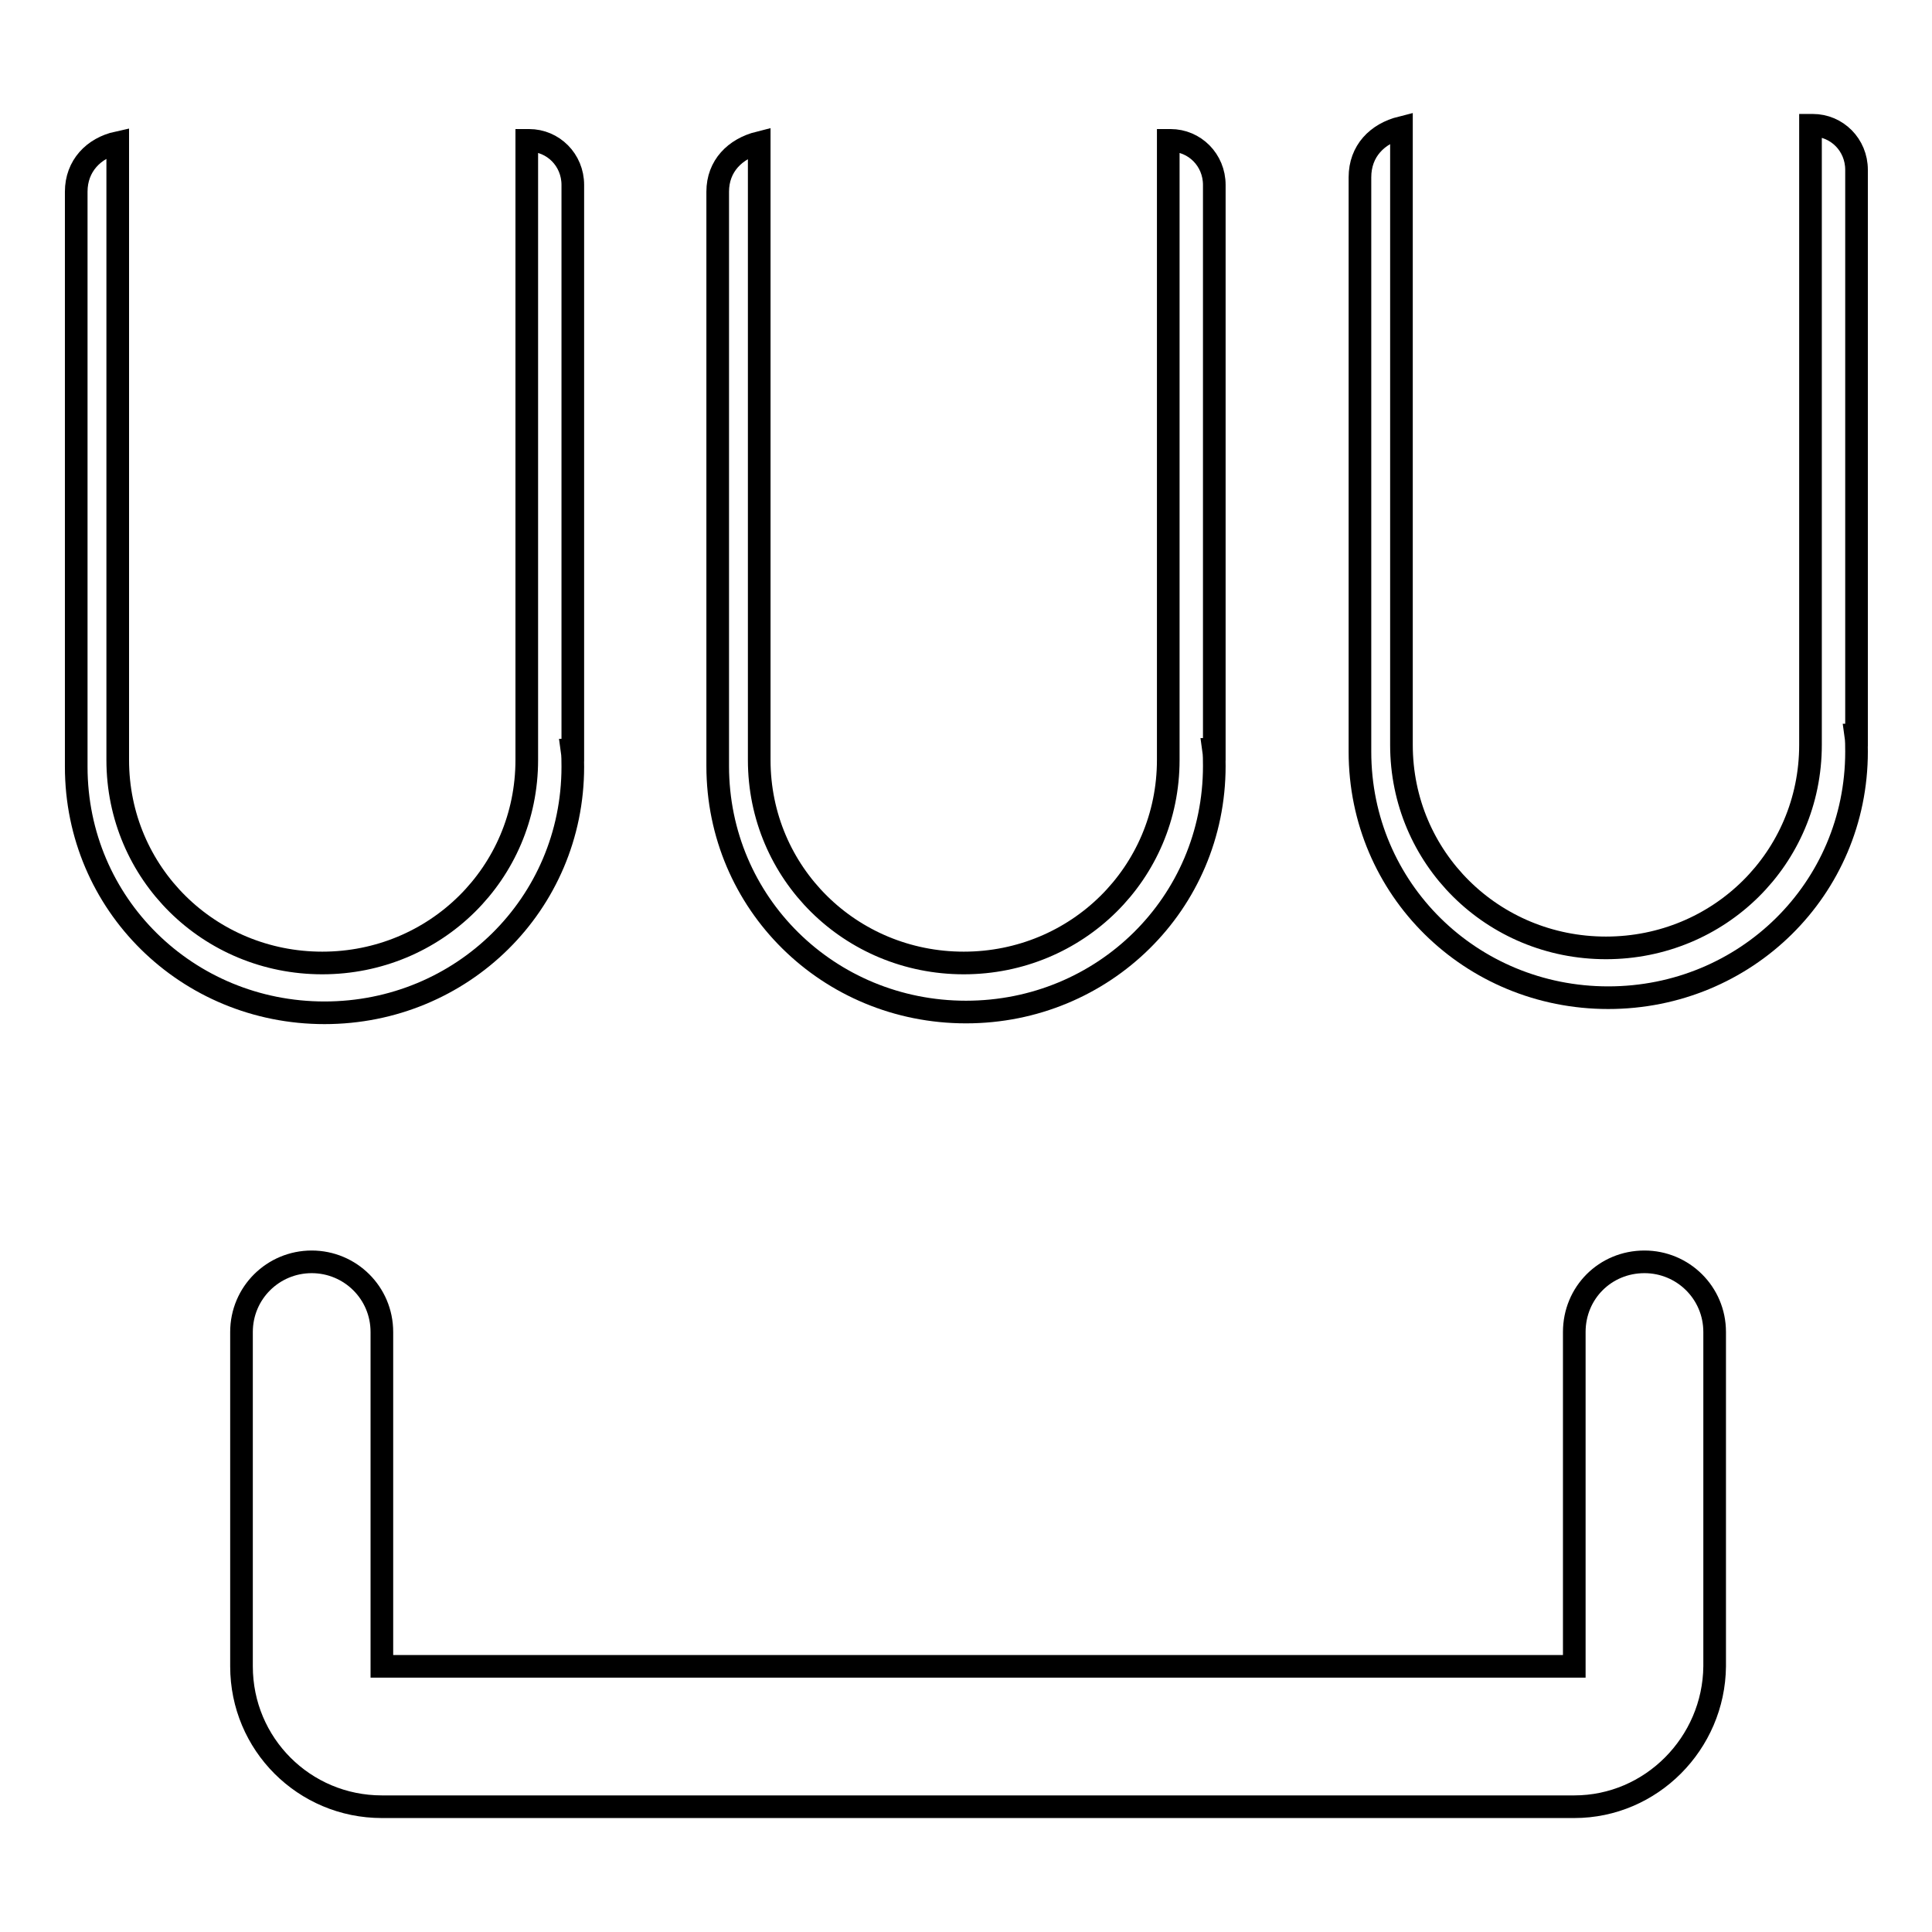
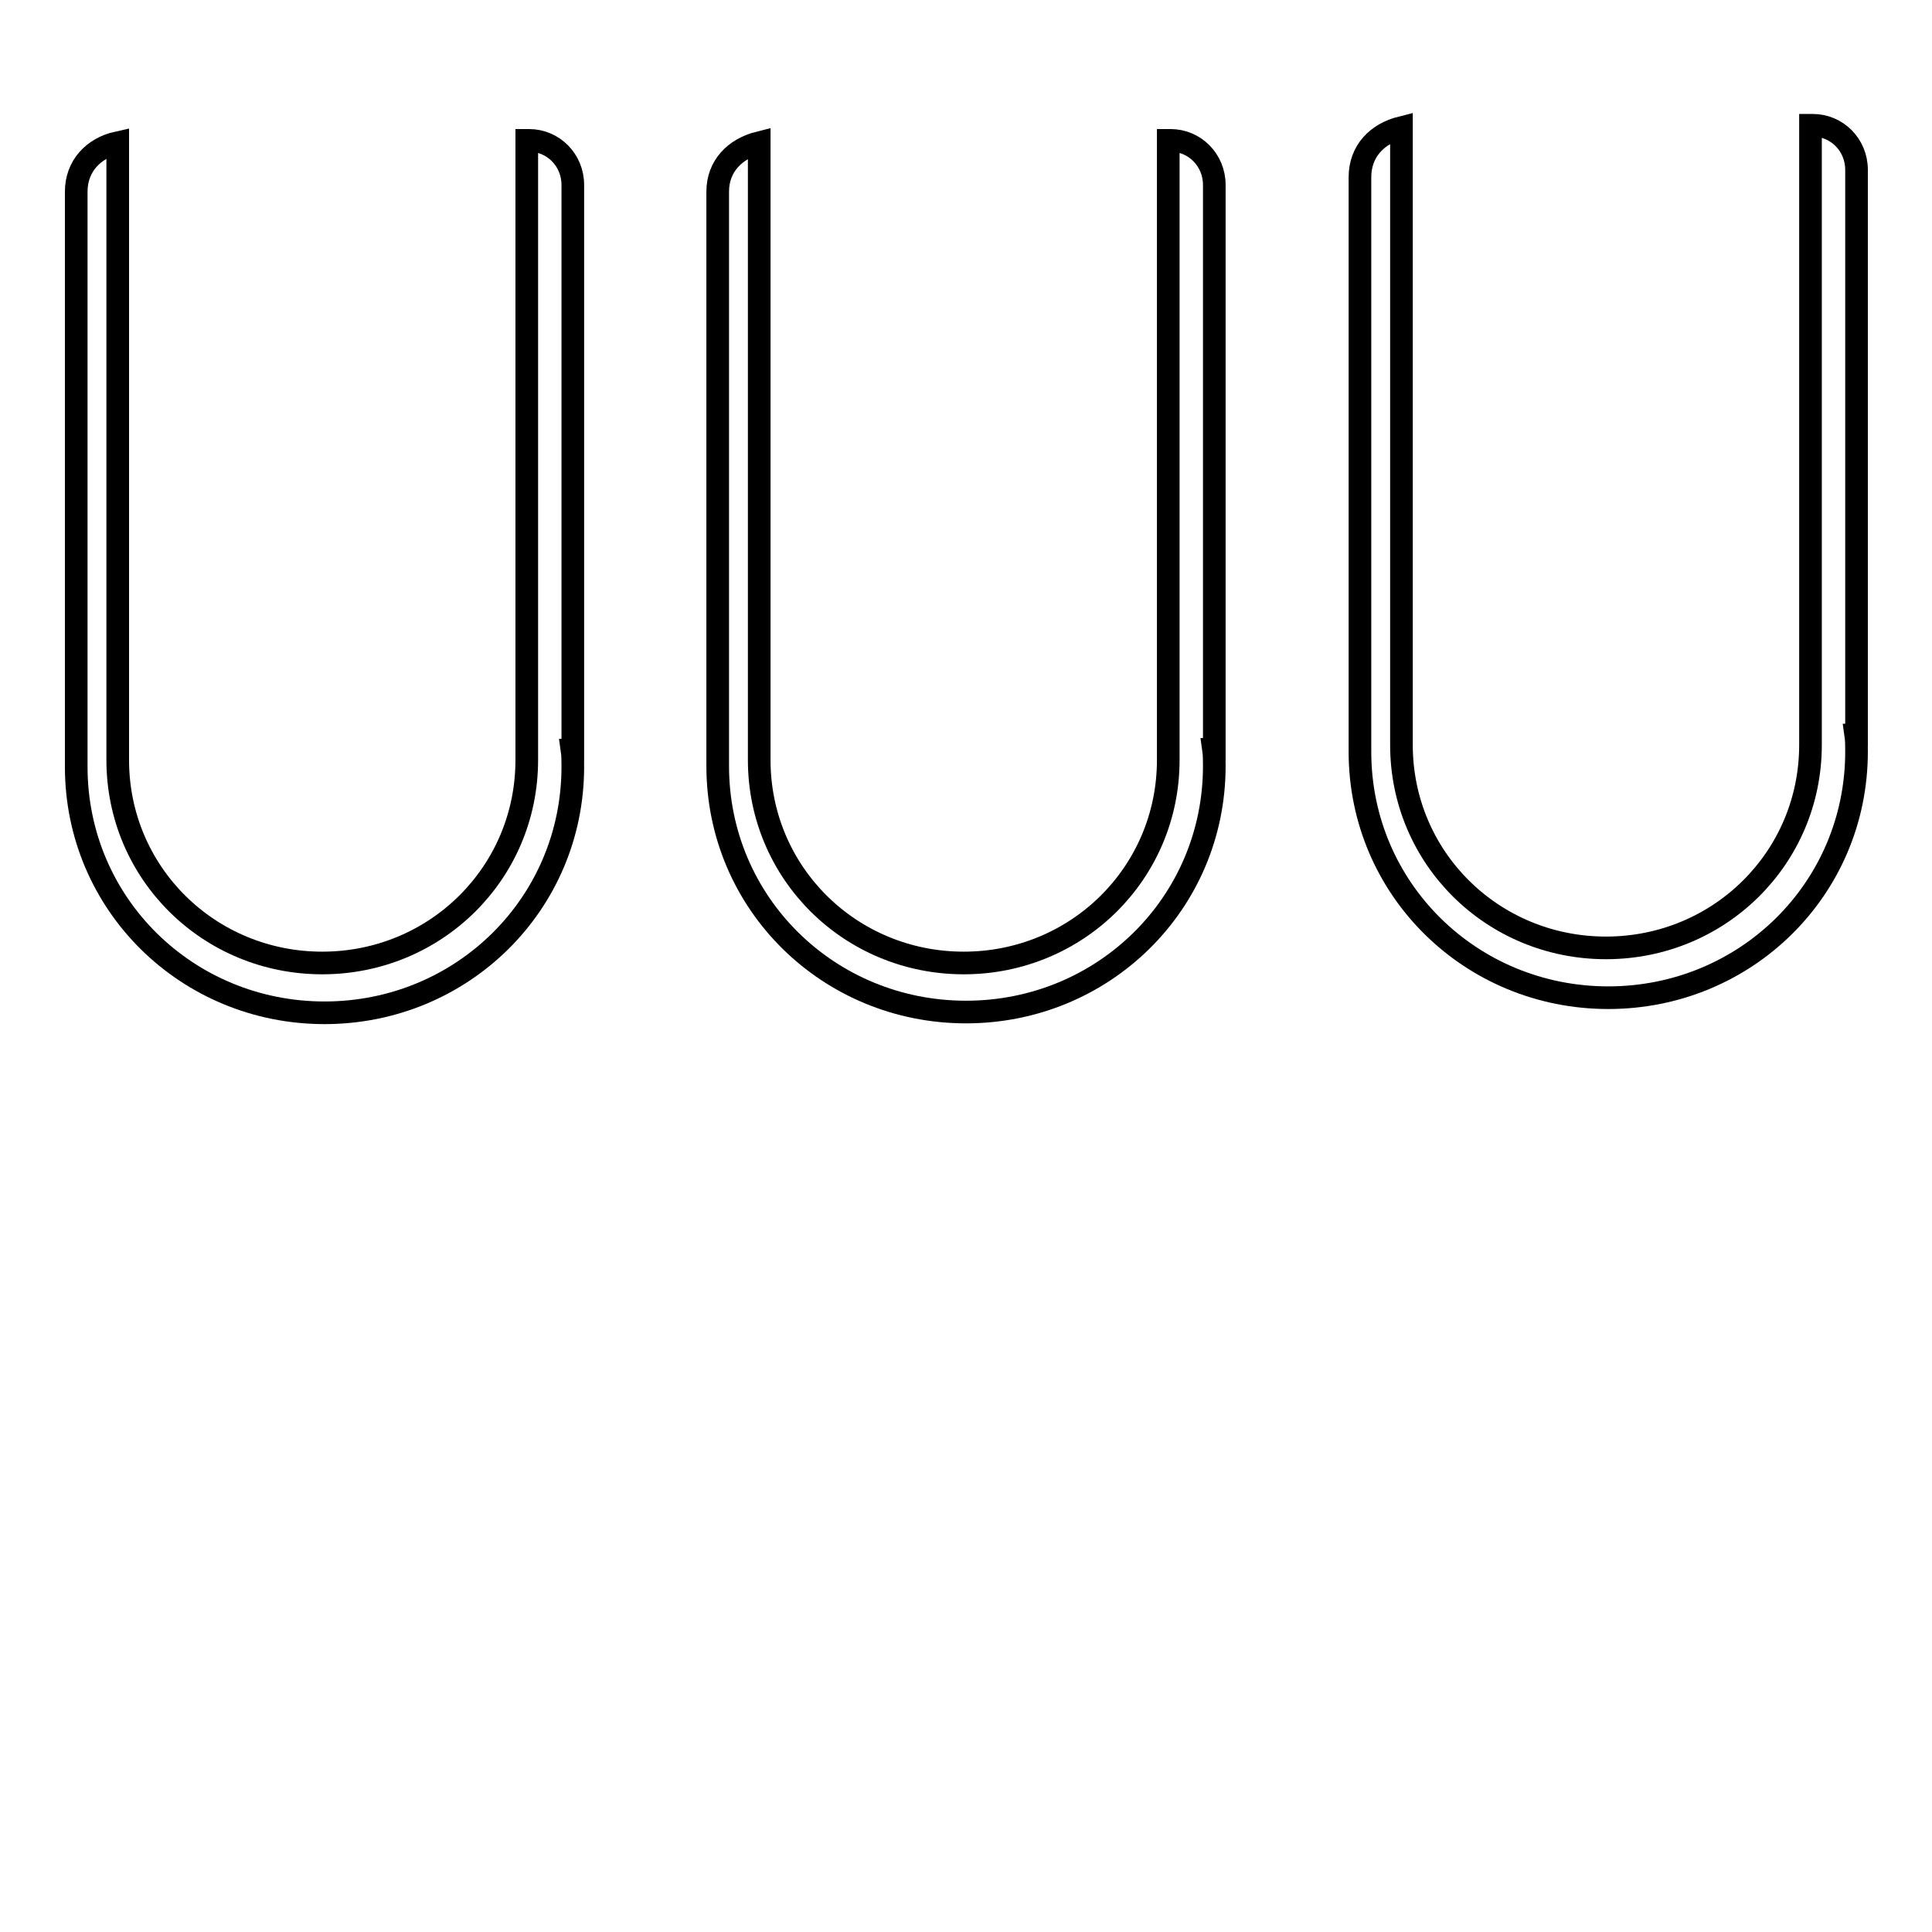
<svg xmlns="http://www.w3.org/2000/svg" version="1.1" x="0px" y="0px" viewBox="0 0 256 256" enable-background="new 0 0 256 256" xml:space="preserve">
  <g>
    <g>
-       <path stroke-width="3" fill-opacity="0" stroke="#000000" d="M208.6,239.4h-158c-10.3,0-18.6-8.3-18.6-18.6v-44.3c0-5.2,4.2-9.3,9.3-9.3c5.1,0,9.3,4.1,9.3,9.3v44.3h158v-44.3c0-5.2,4.1-9.3,9.3-9.3c5.1,0,9.3,4.1,9.3,9.3v44.3C227.1,231,218.8,239.4,208.6,239.4L208.6,239.4L208.6,239.4z" />
      <path stroke-width="3" fill-opacity="0" stroke="#000000" d="M199.4,200" />
      <path stroke-width="3" fill-opacity="0" stroke="#000000" d="M75.9,24.5c0-3.3-2.6-5.9-5.8-5.9h-0.3v80.3h0c0,0.6,0,1.2,0,1.8c0,15-12.1,26.9-27.1,26.9s-27.1-11.9-27.1-26.9c0-0.7,0-1.2,0-1.8h0v-80c-3.2,0.7-5.5,3.1-5.5,6.5v74h0c0,0.7,0,1.4,0,2.2c0,18.2,14.7,32.6,32.9,32.6c18.2,0,32.9-14.4,32.9-32.6c0-0.8,0-1.5-0.1-2.2h0.1V24.5z" />
      <path stroke-width="3" fill-opacity="0" stroke="#000000" d="M160.9,24.5c0-3.3-2.6-5.9-5.8-5.9h-0.3v80.3h0c0,0.6,0,1.2,0,1.8c0,15-12.1,26.9-27.1,26.9c-15,0-27.1-11.9-27.1-26.9c0-0.6,0-1.2,0-1.8h0v-80c-3.2,0.8-5.5,3.1-5.5,6.5v73.9h0c0,0.7,0,1.4,0,2.2c0,18.2,14.7,32.6,32.9,32.6c18.2,0,32.9-14.4,32.9-32.6c0-0.8,0-1.5-0.1-2.2h0.1L160.9,24.5L160.9,24.5z" />
      <path stroke-width="3" fill-opacity="0" stroke="#000000" d="M246,22.5c0-3.3-2.6-5.9-5.8-5.9h-0.3v80.3h0c0,0.6,0,1.2,0,1.8c0,15-12.1,26.9-27.1,26.9c-15,0-27.1-11.9-27.1-26.9c0-0.6,0-1.2,0-1.8h0v-80c-3.2,0.8-5.5,3.1-5.5,6.6v73.9h0c0,0.7,0,1.4,0,2.2c0,18.2,14.7,32.6,32.9,32.6S246,117.8,246,99.6c0-0.8,0-1.5-0.1-2.2h0.1V22.5z" />
    </g>
  </g>
</svg>